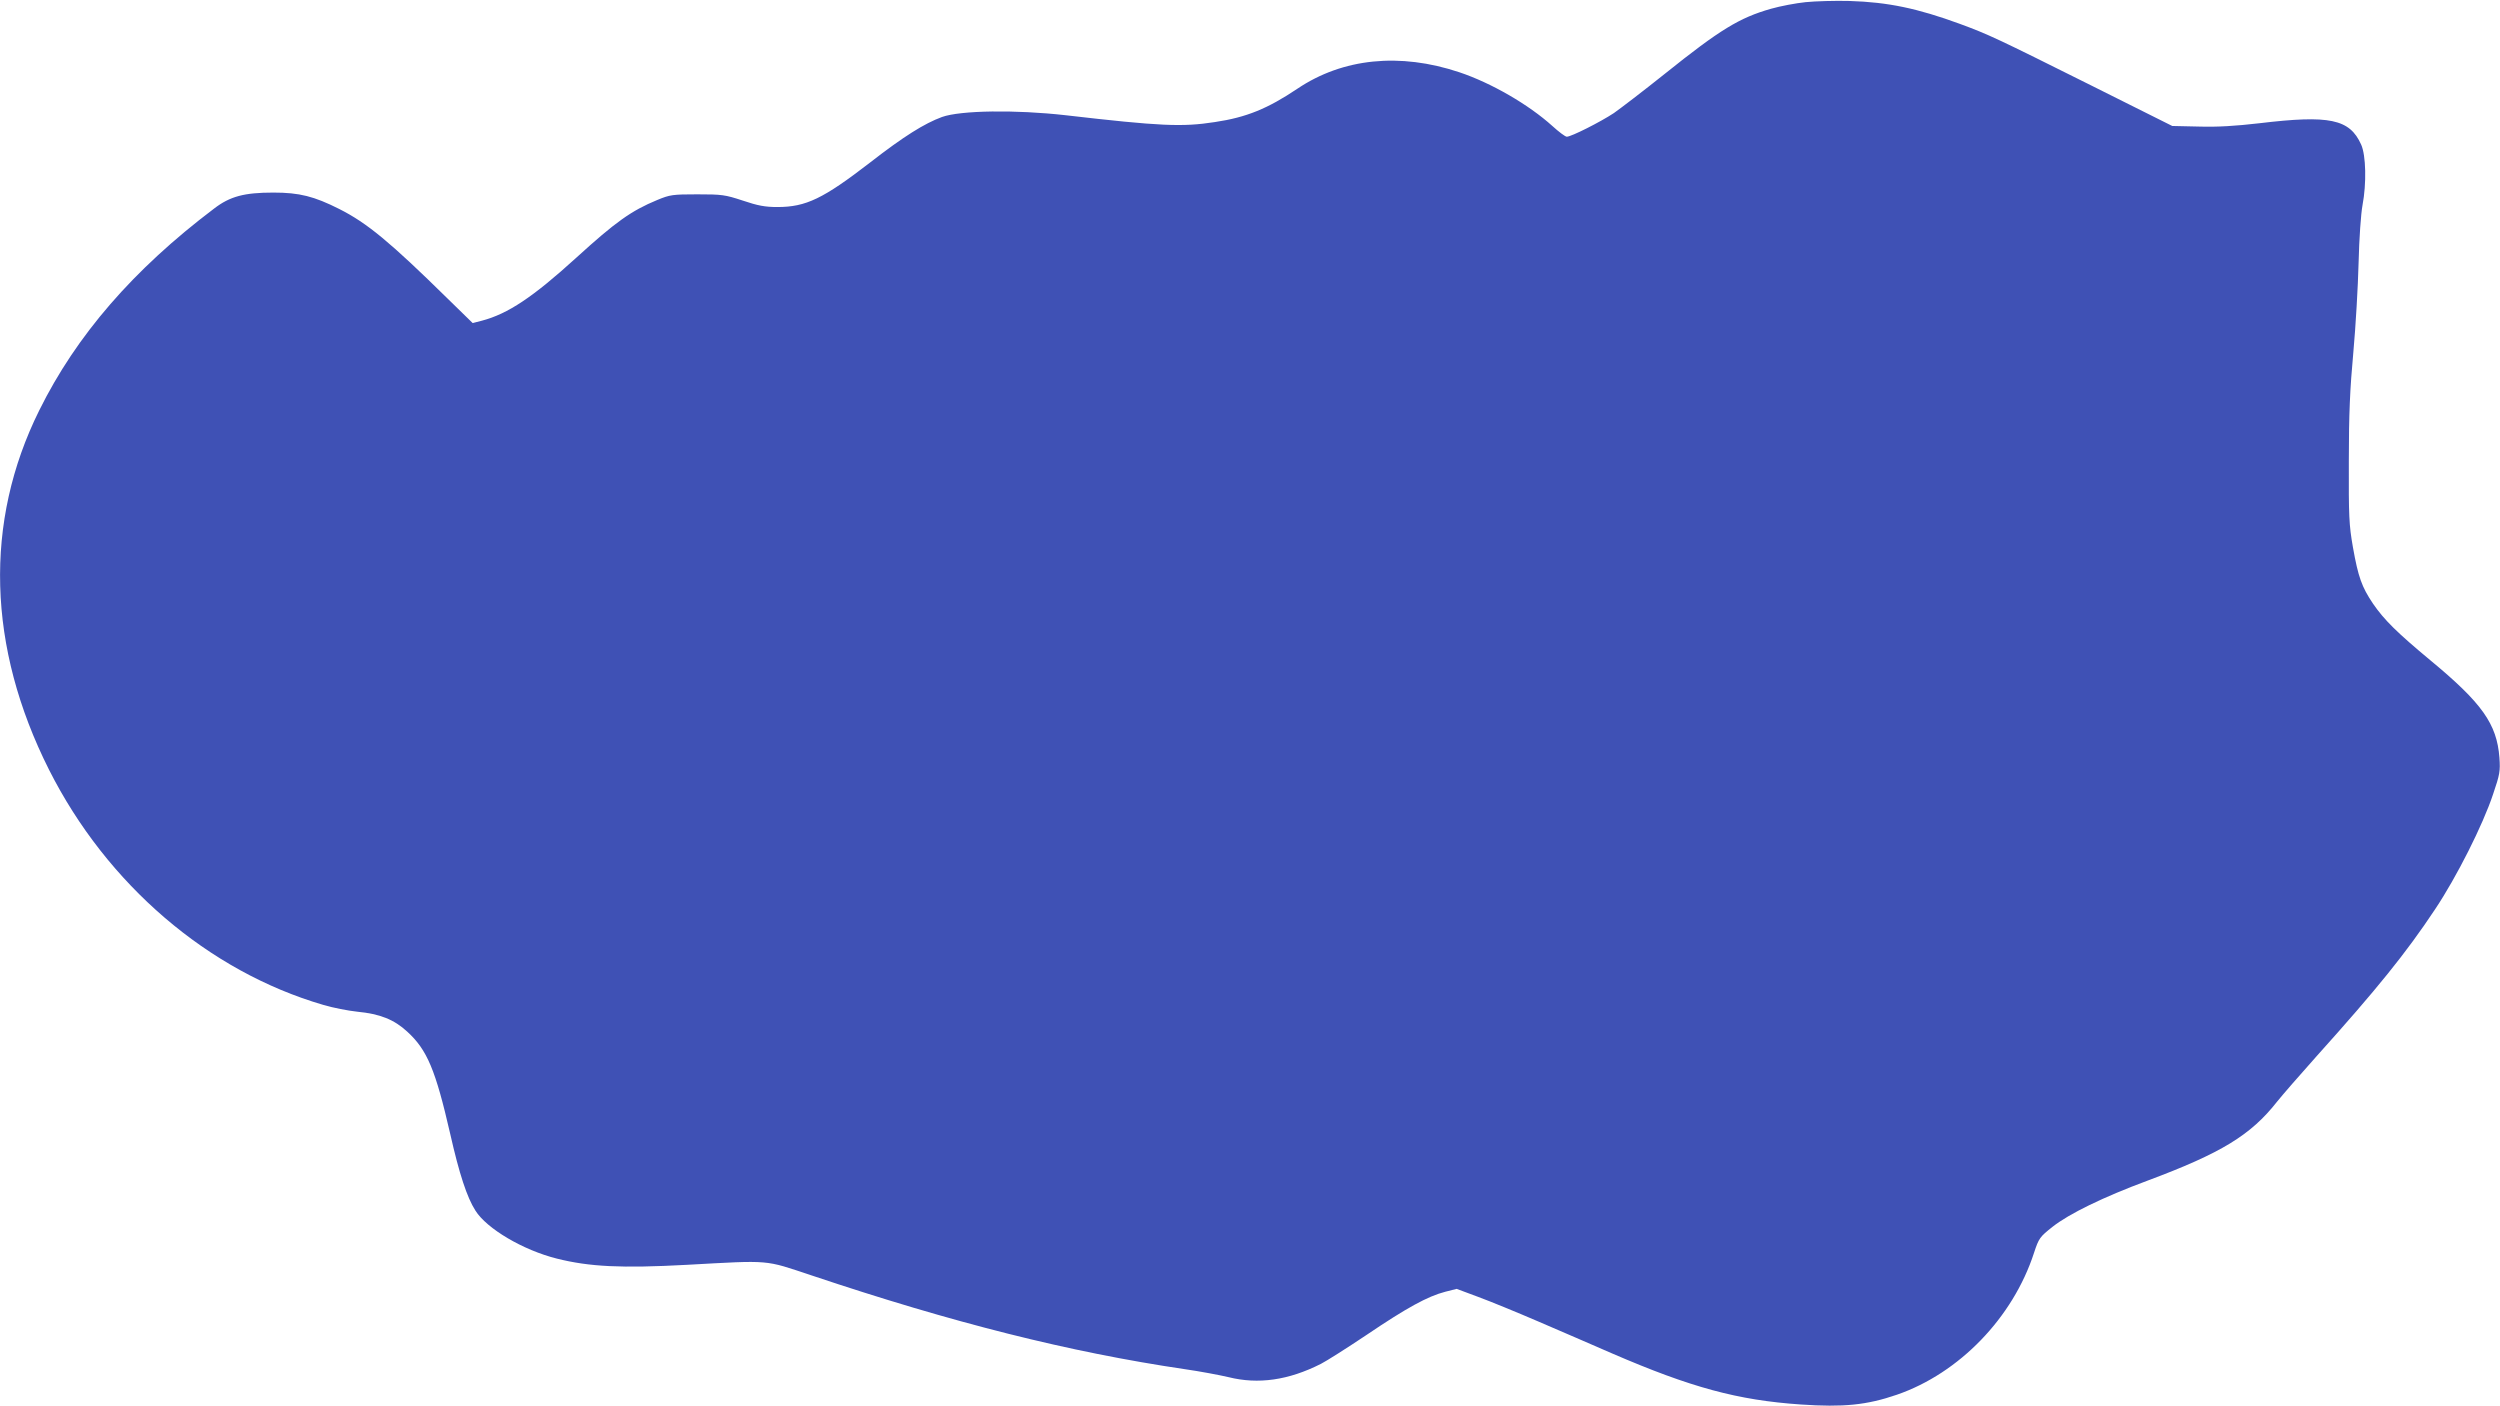
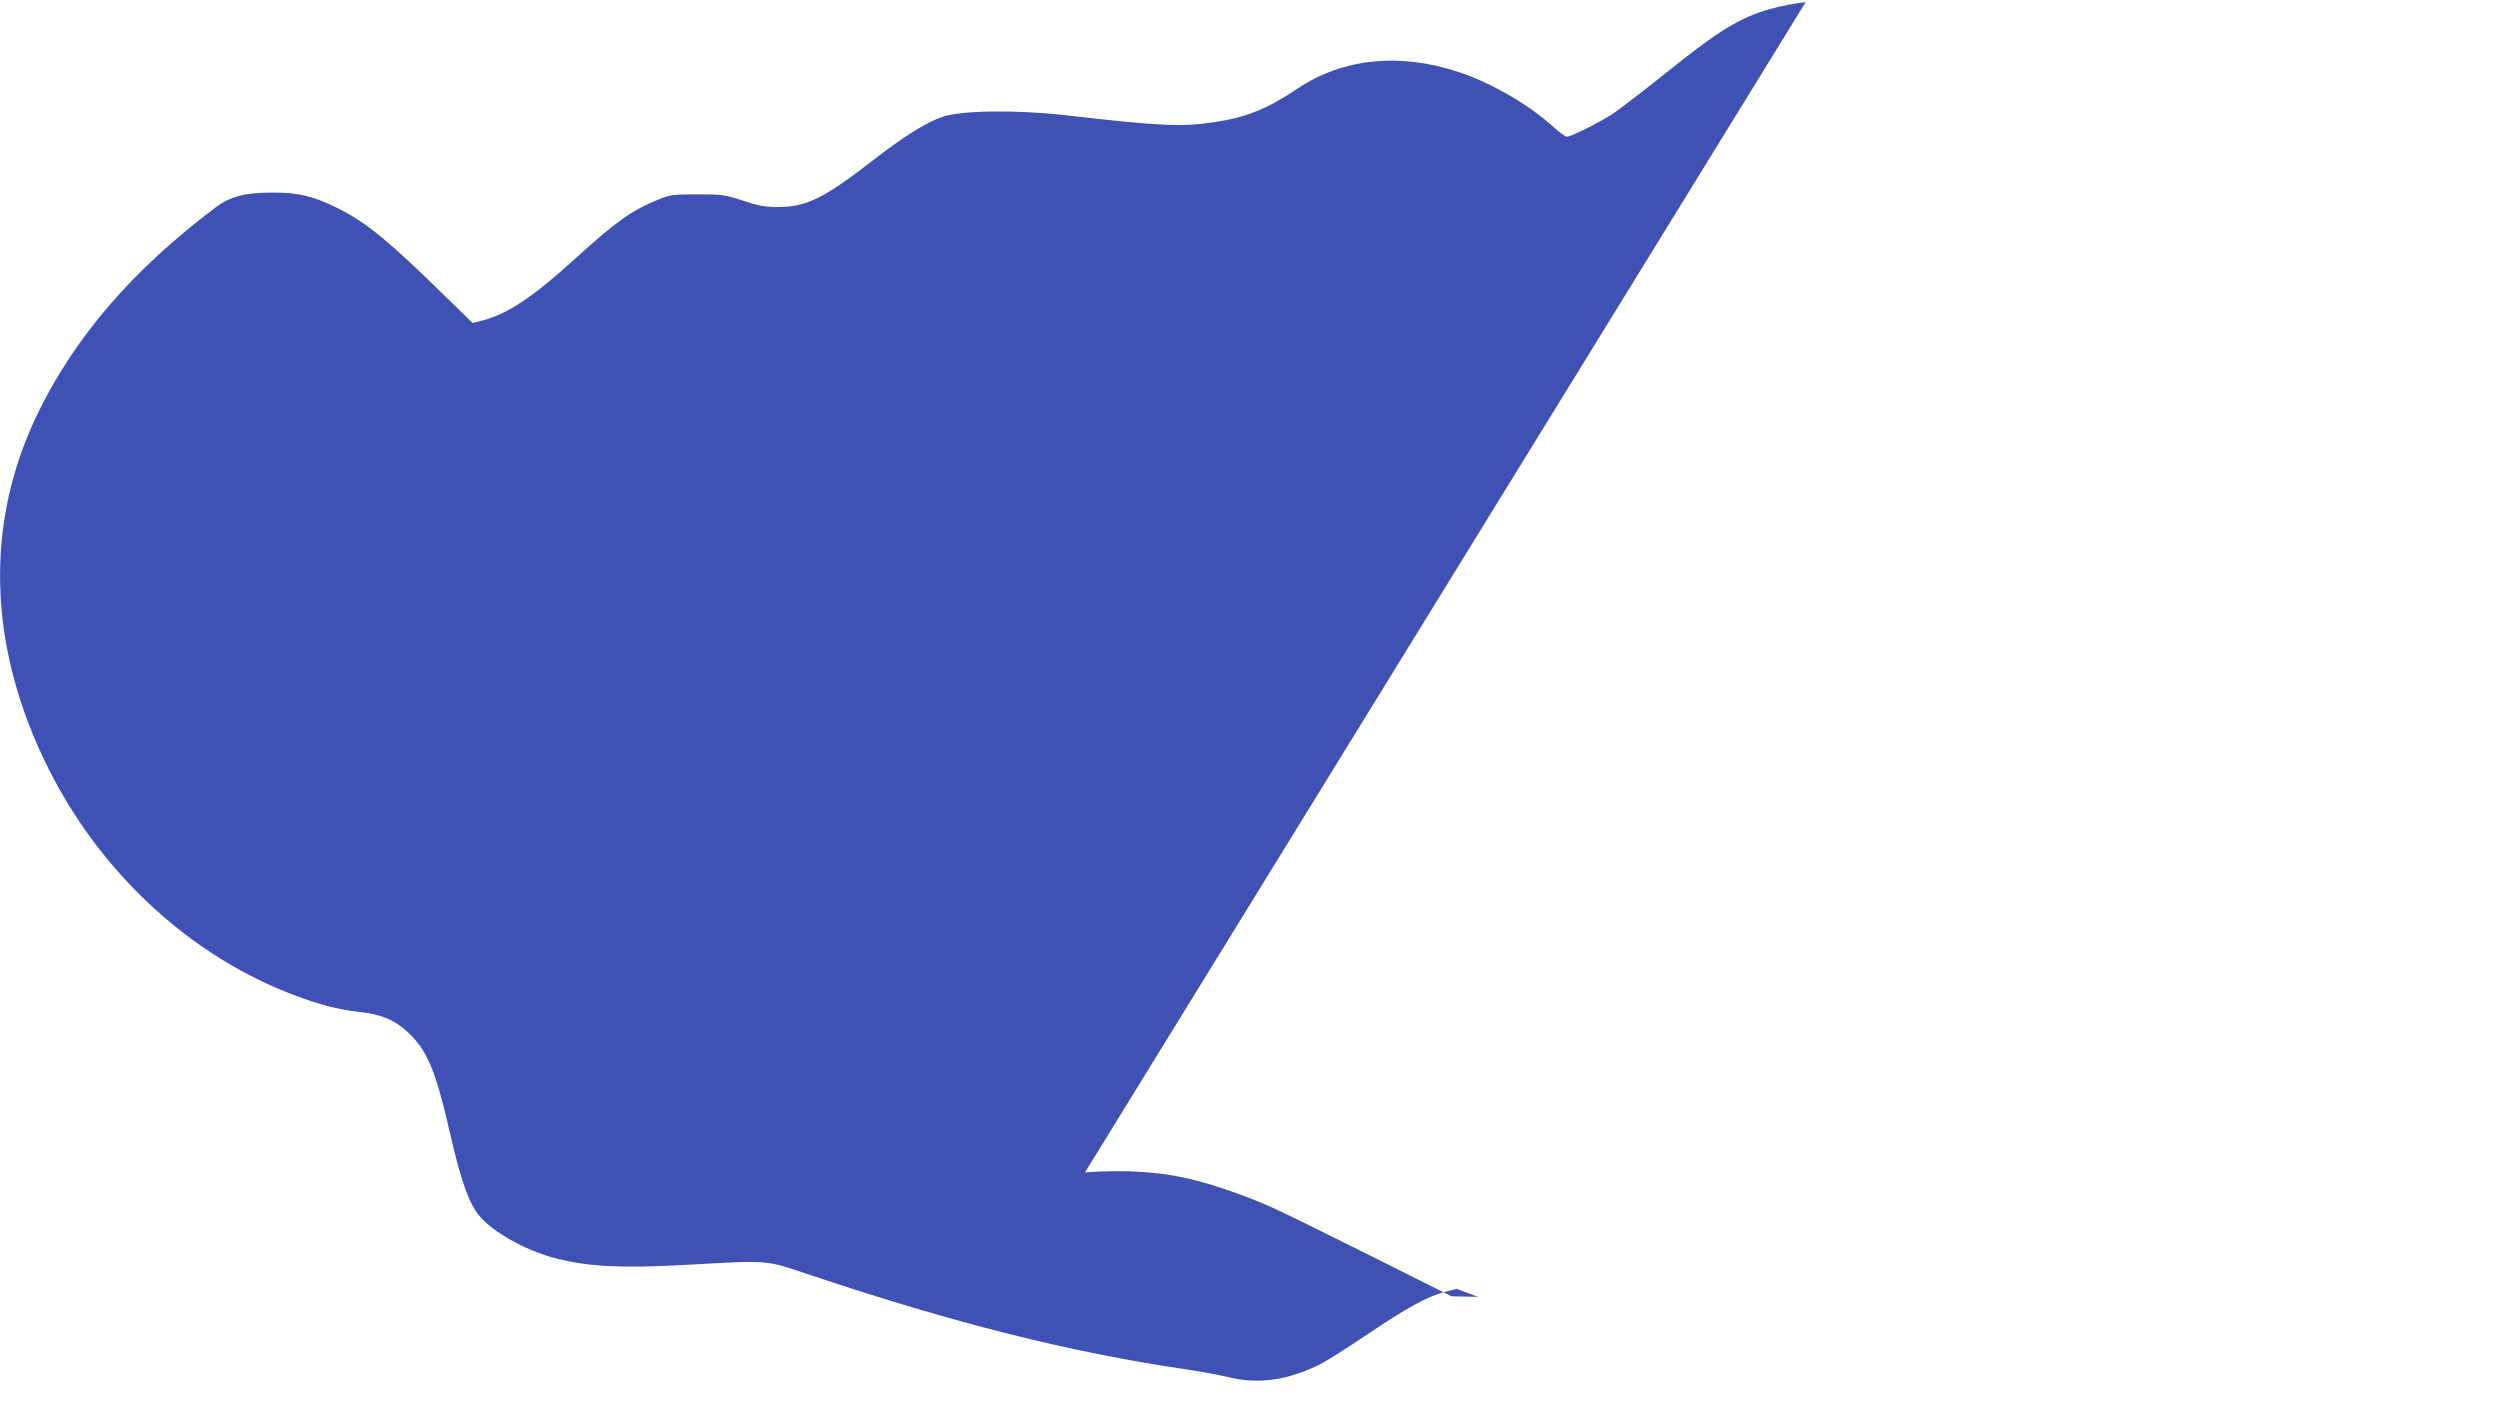
<svg xmlns="http://www.w3.org/2000/svg" version="1.0" width="1280pt" height="720pt" viewBox="0 0 1280 720" preserveAspectRatio="xMidYMid meet">
  <g transform="translate(0,720) scale(0.1,-0.1)" fill="#3f51b5" stroke="none">
-     <path d="M9245 7189 c-49 -5 -129 -20 -178 -34 -161 -46 -260 -106 -542 -332 -110 -88 -228 -178 -262 -202 -68 -45 -218 -121 -241 -121 -8 0 -41 25 -74 55 -122 110 -312 220 -476 275 -305 102 -597 72 -829 -84 -152 -102 -261 -147 -423 -171 -167 -26 -279 -21 -764 35 -256 29 -538 25 -633 -9 -90 -33 -197 -100 -368 -233 -240 -185 -328 -228 -475 -228 -63 0 -100 7 -177 33 -91 30 -107 32 -233 32 -126 0 -140 -2 -205 -29 -133 -55 -213 -112 -415 -296 -222 -202 -350 -287 -483 -322 l-47 -12 -128 125 c-294 289 -412 387 -555 459 -129 65 -204 84 -337 84 -149 0 -222 -19 -304 -82 -413 -312 -705 -649 -895 -1033 -284 -572 -266 -1212 50 -1840 296 -587 815 -1032 1404 -1204 50 -15 128 -30 175 -35 115 -11 188 -40 255 -102 102 -93 145 -196 220 -523 46 -204 86 -326 129 -393 58 -93 245 -203 417 -246 167 -42 332 -50 664 -32 436 24 396 27 640 -54 725 -243 1321 -393 1910 -480 77 -11 178 -30 225 -41 152 -38 307 -16 473 68 26 13 132 80 235 149 204 138 312 197 401 220 l59 15 110 -41 c60 -22 199 -79 308 -126 110 -47 280 -121 379 -164 403 -174 642 -239 965 -261 218 -15 338 -3 492 50 319 110 594 394 702 726 25 76 30 82 94 133 86 68 261 153 487 237 378 141 529 233 664 405 24 30 114 134 200 230 311 346 461 532 609 755 109 163 245 432 297 590 34 100 37 117 32 186 -13 173 -90 280 -352 497 -172 143 -238 208 -295 291 -58 86 -76 137 -103 289 -20 114 -22 158 -21 442 0 241 6 371 23 555 12 132 24 339 27 460 3 126 12 251 20 294 21 111 18 256 -7 311 -59 131 -162 152 -521 109 -121 -14 -214 -20 -310 -17 l-136 3 -418 209 c-483 241 -521 259 -670 314 -216 79 -367 111 -564 117 -74 2 -175 -1 -225 -6z" />
+     <path d="M9245 7189 c-49 -5 -129 -20 -178 -34 -161 -46 -260 -106 -542 -332 -110 -88 -228 -178 -262 -202 -68 -45 -218 -121 -241 -121 -8 0 -41 25 -74 55 -122 110 -312 220 -476 275 -305 102 -597 72 -829 -84 -152 -102 -261 -147 -423 -171 -167 -26 -279 -21 -764 35 -256 29 -538 25 -633 -9 -90 -33 -197 -100 -368 -233 -240 -185 -328 -228 -475 -228 -63 0 -100 7 -177 33 -91 30 -107 32 -233 32 -126 0 -140 -2 -205 -29 -133 -55 -213 -112 -415 -296 -222 -202 -350 -287 -483 -322 l-47 -12 -128 125 c-294 289 -412 387 -555 459 -129 65 -204 84 -337 84 -149 0 -222 -19 -304 -82 -413 -312 -705 -649 -895 -1033 -284 -572 -266 -1212 50 -1840 296 -587 815 -1032 1404 -1204 50 -15 128 -30 175 -35 115 -11 188 -40 255 -102 102 -93 145 -196 220 -523 46 -204 86 -326 129 -393 58 -93 245 -203 417 -246 167 -42 332 -50 664 -32 436 24 396 27 640 -54 725 -243 1321 -393 1910 -480 77 -11 178 -30 225 -41 152 -38 307 -16 473 68 26 13 132 80 235 149 204 138 312 197 401 220 l59 15 110 -41 l-136 3 -418 209 c-483 241 -521 259 -670 314 -216 79 -367 111 -564 117 -74 2 -175 -1 -225 -6z" />
  </g>
</svg>